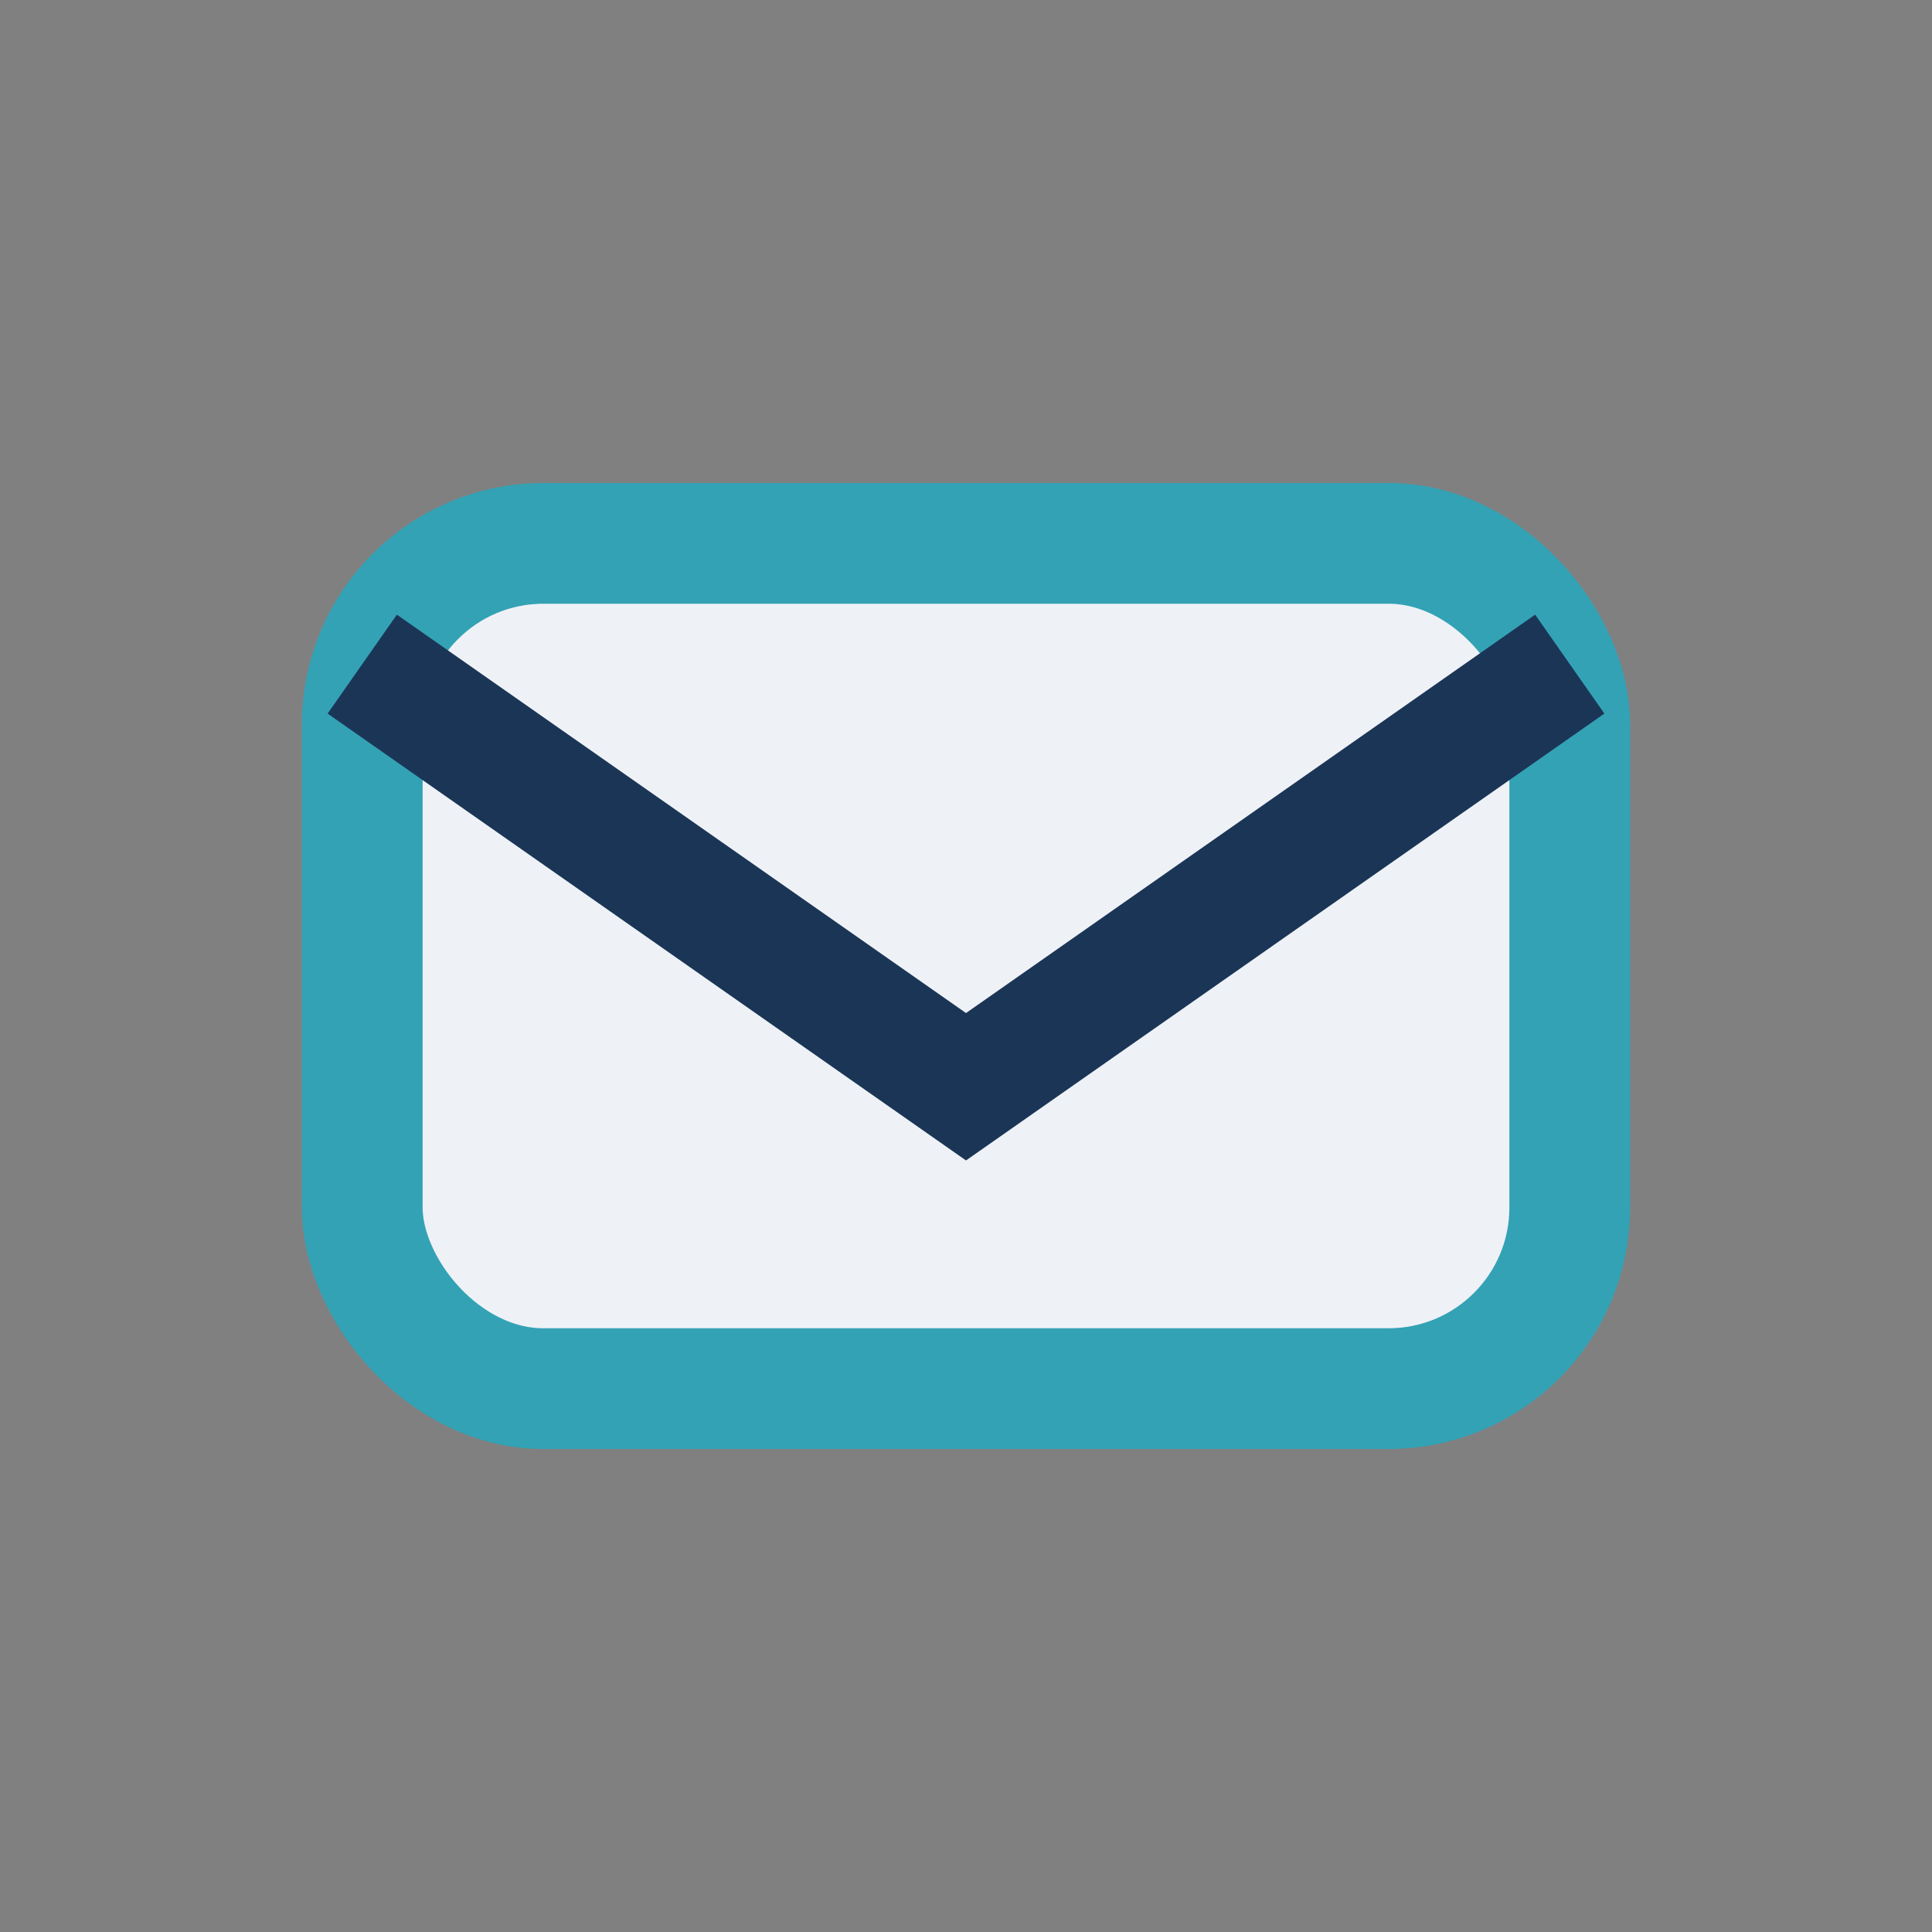
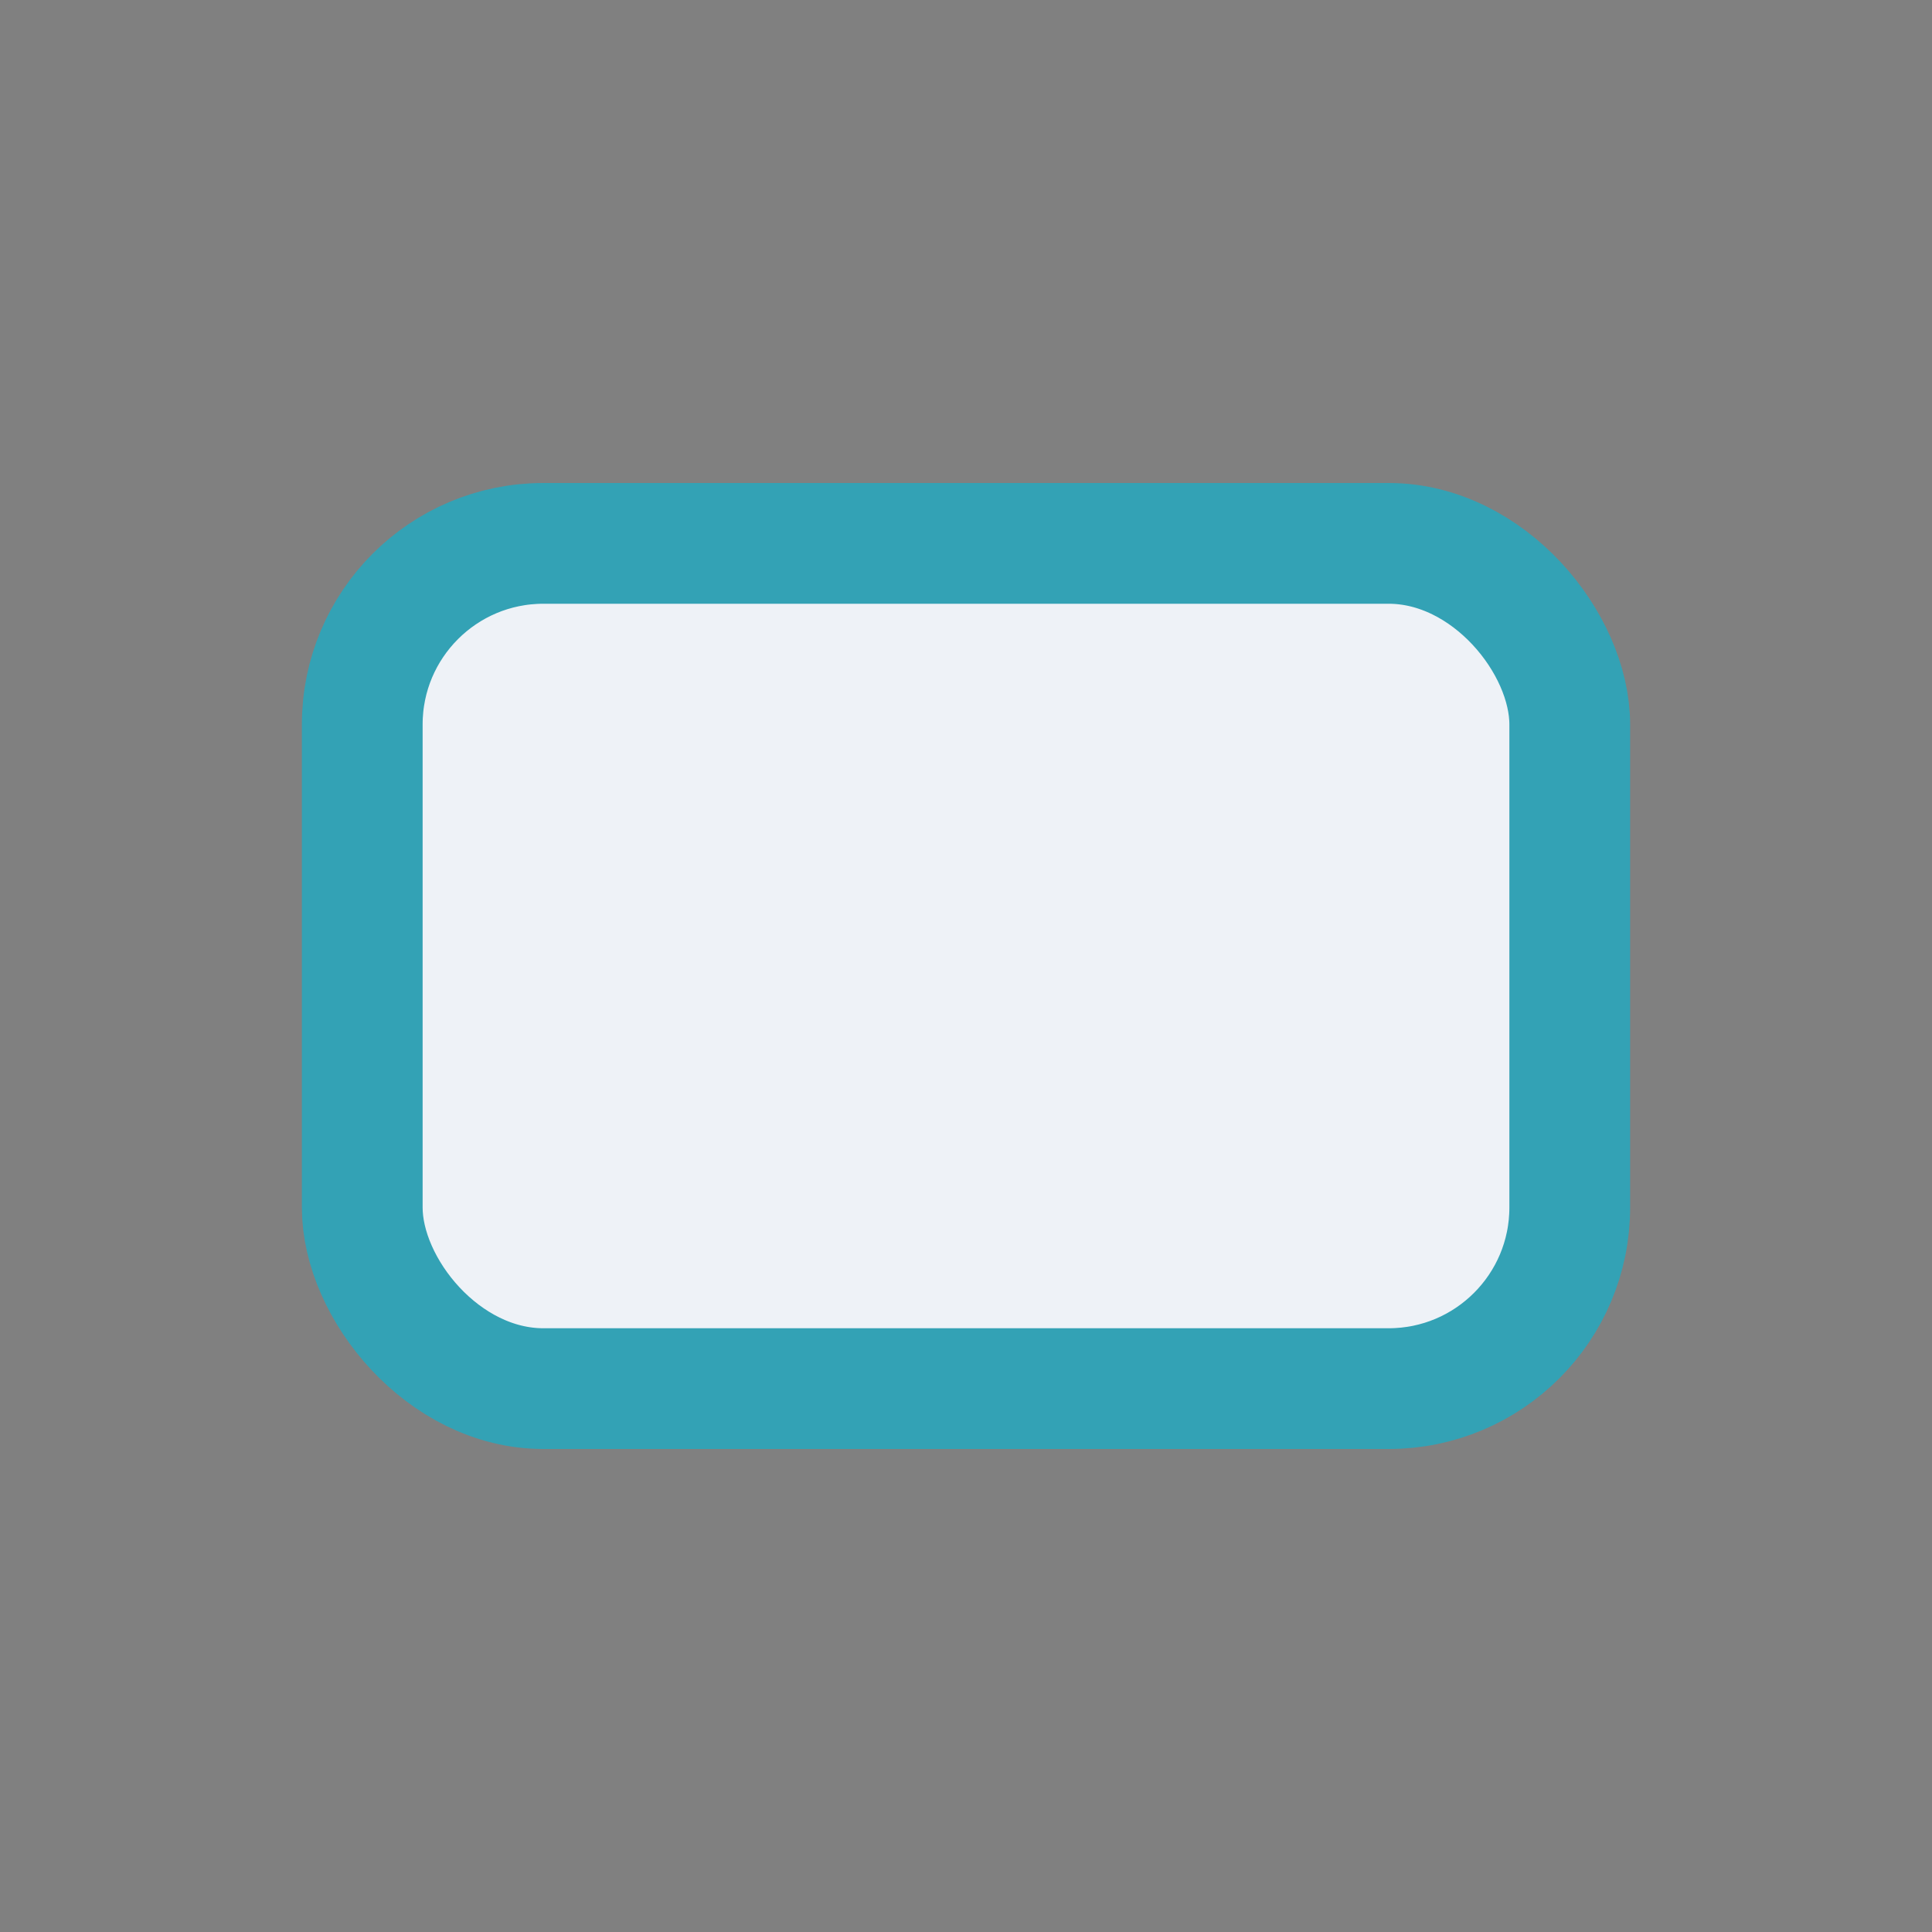
<svg xmlns="http://www.w3.org/2000/svg" width="32" height="32" viewBox="0 0 32 32">
  <rect x="0" y="0" width="32" height="32" fill="#808080" stroke="none" />
  <rect x="6" y="9" width="20" height="14" rx="3" fill="#EEF2F7" stroke="#33A2B5" stroke-width="2" />
-   <path d="M6 11l10 7 10-7" stroke="#1B3556" stroke-width="2" fill="none" />
</svg>